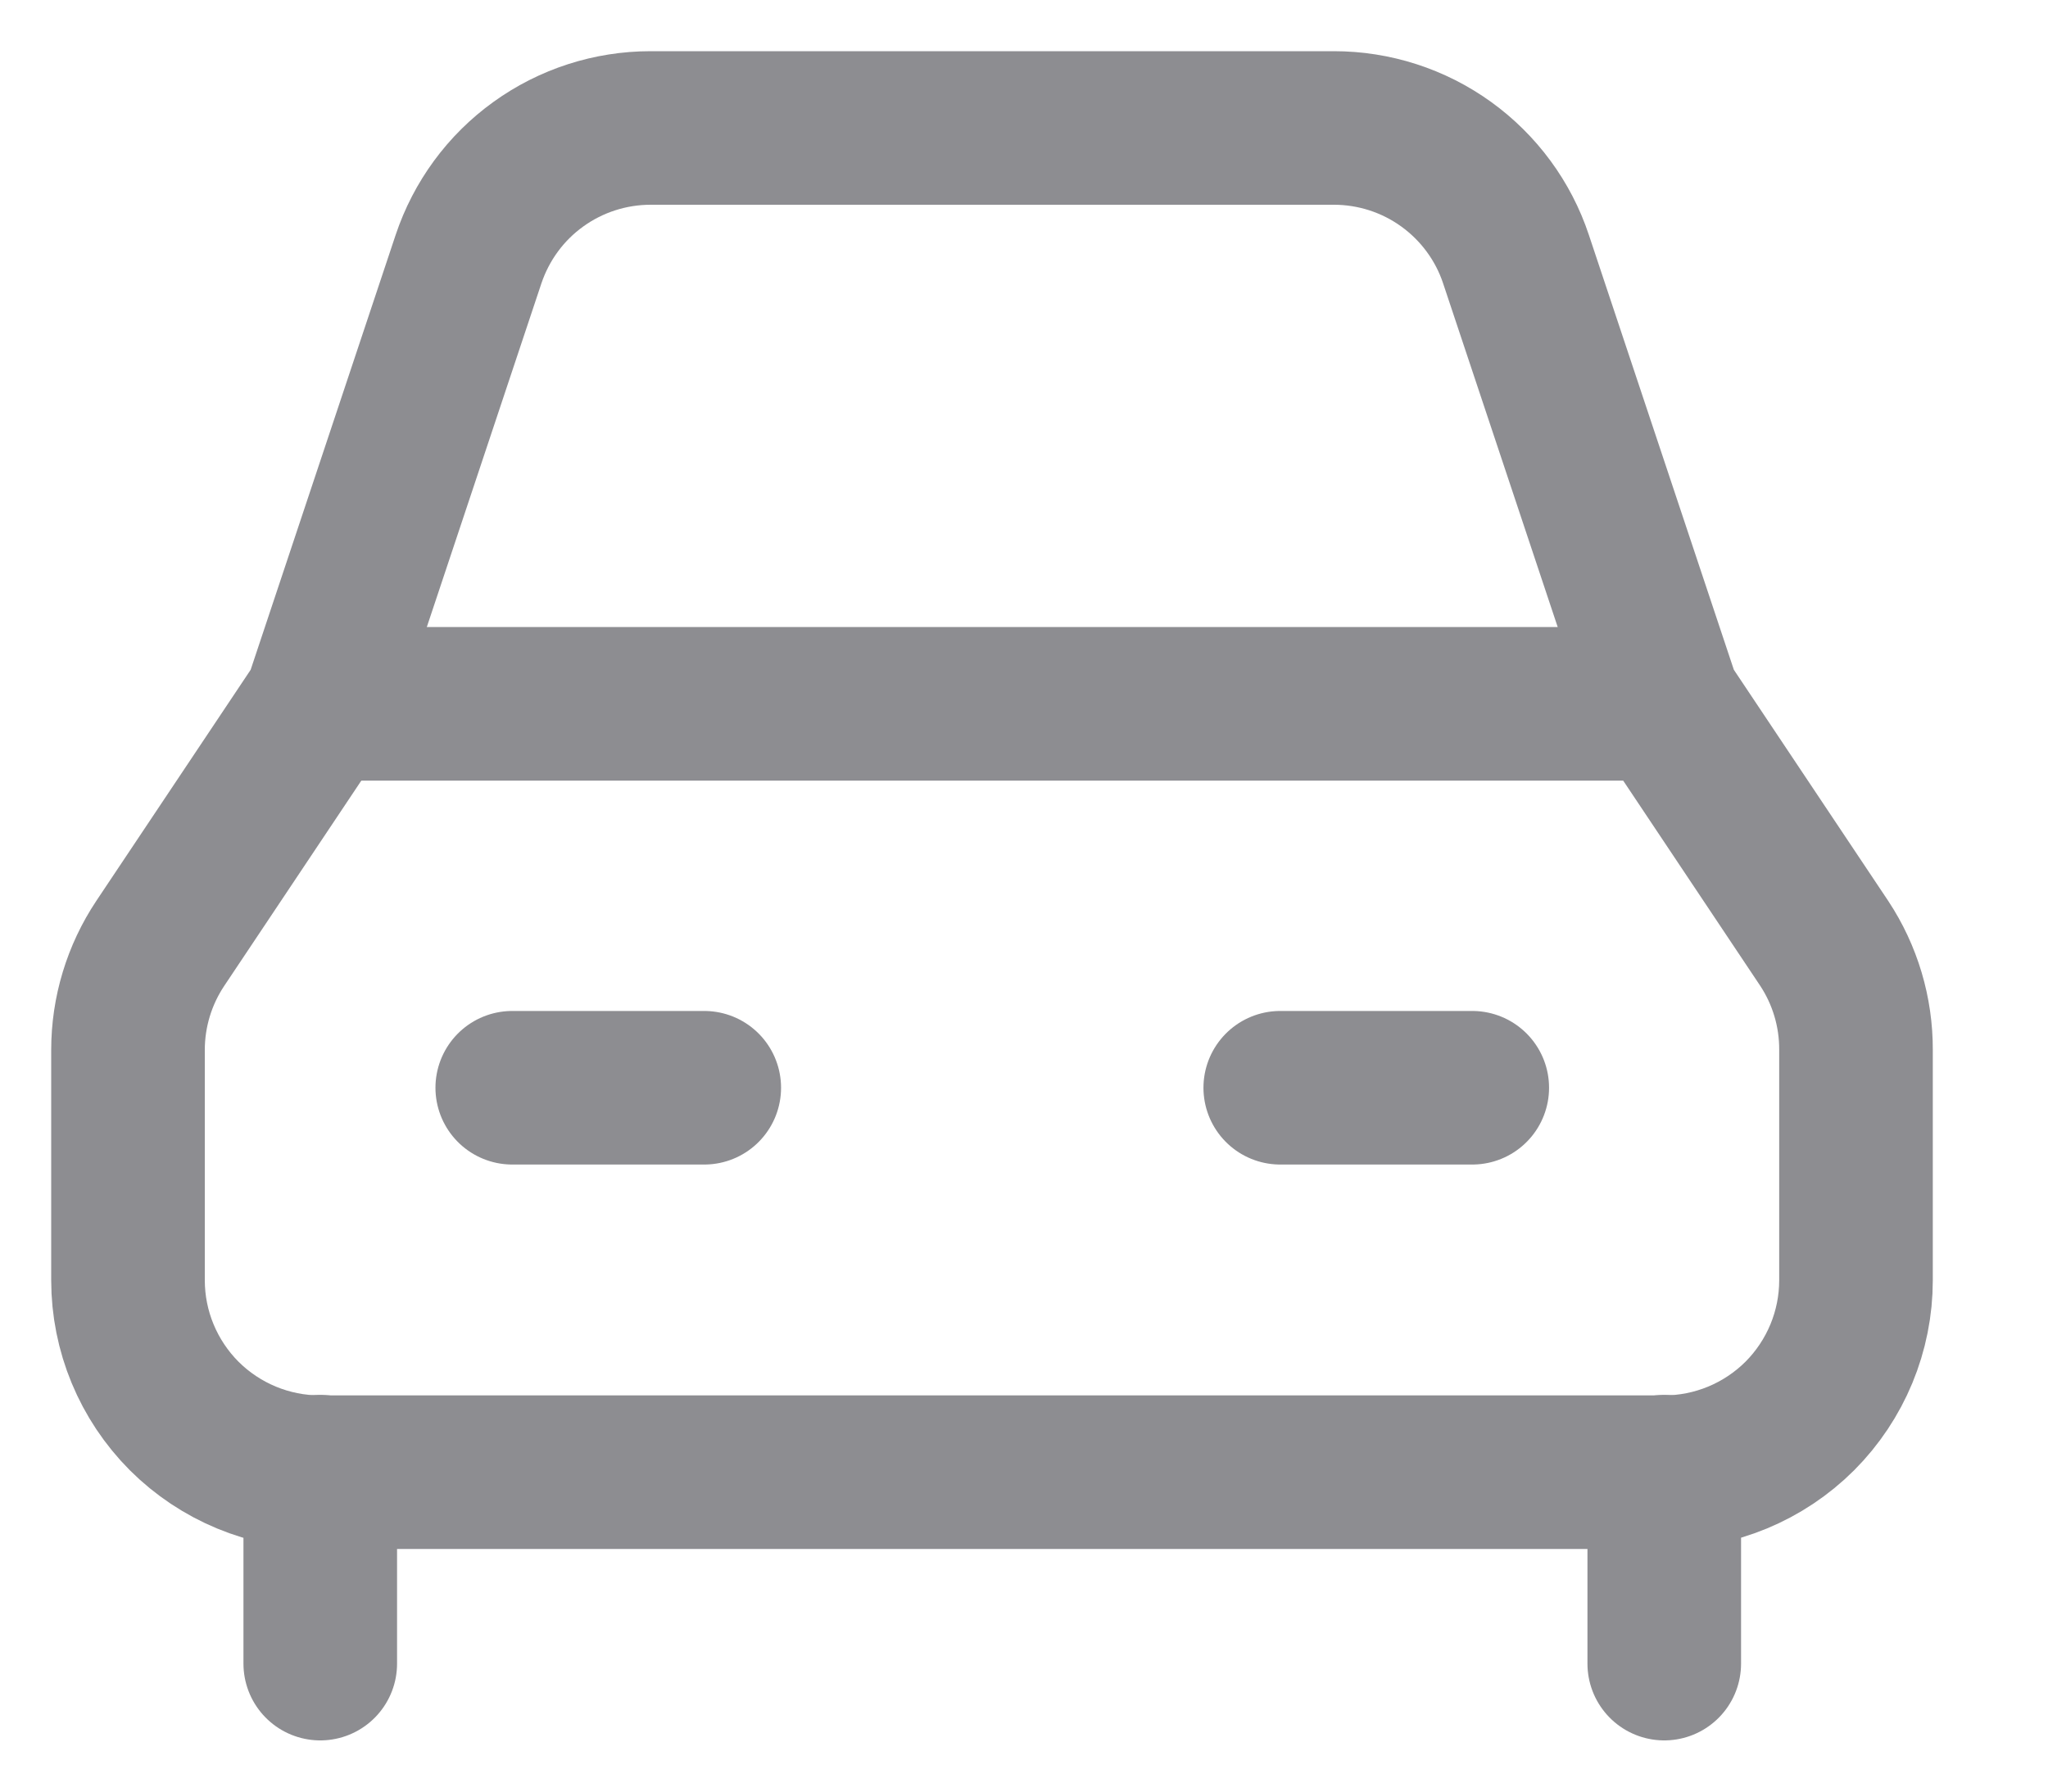
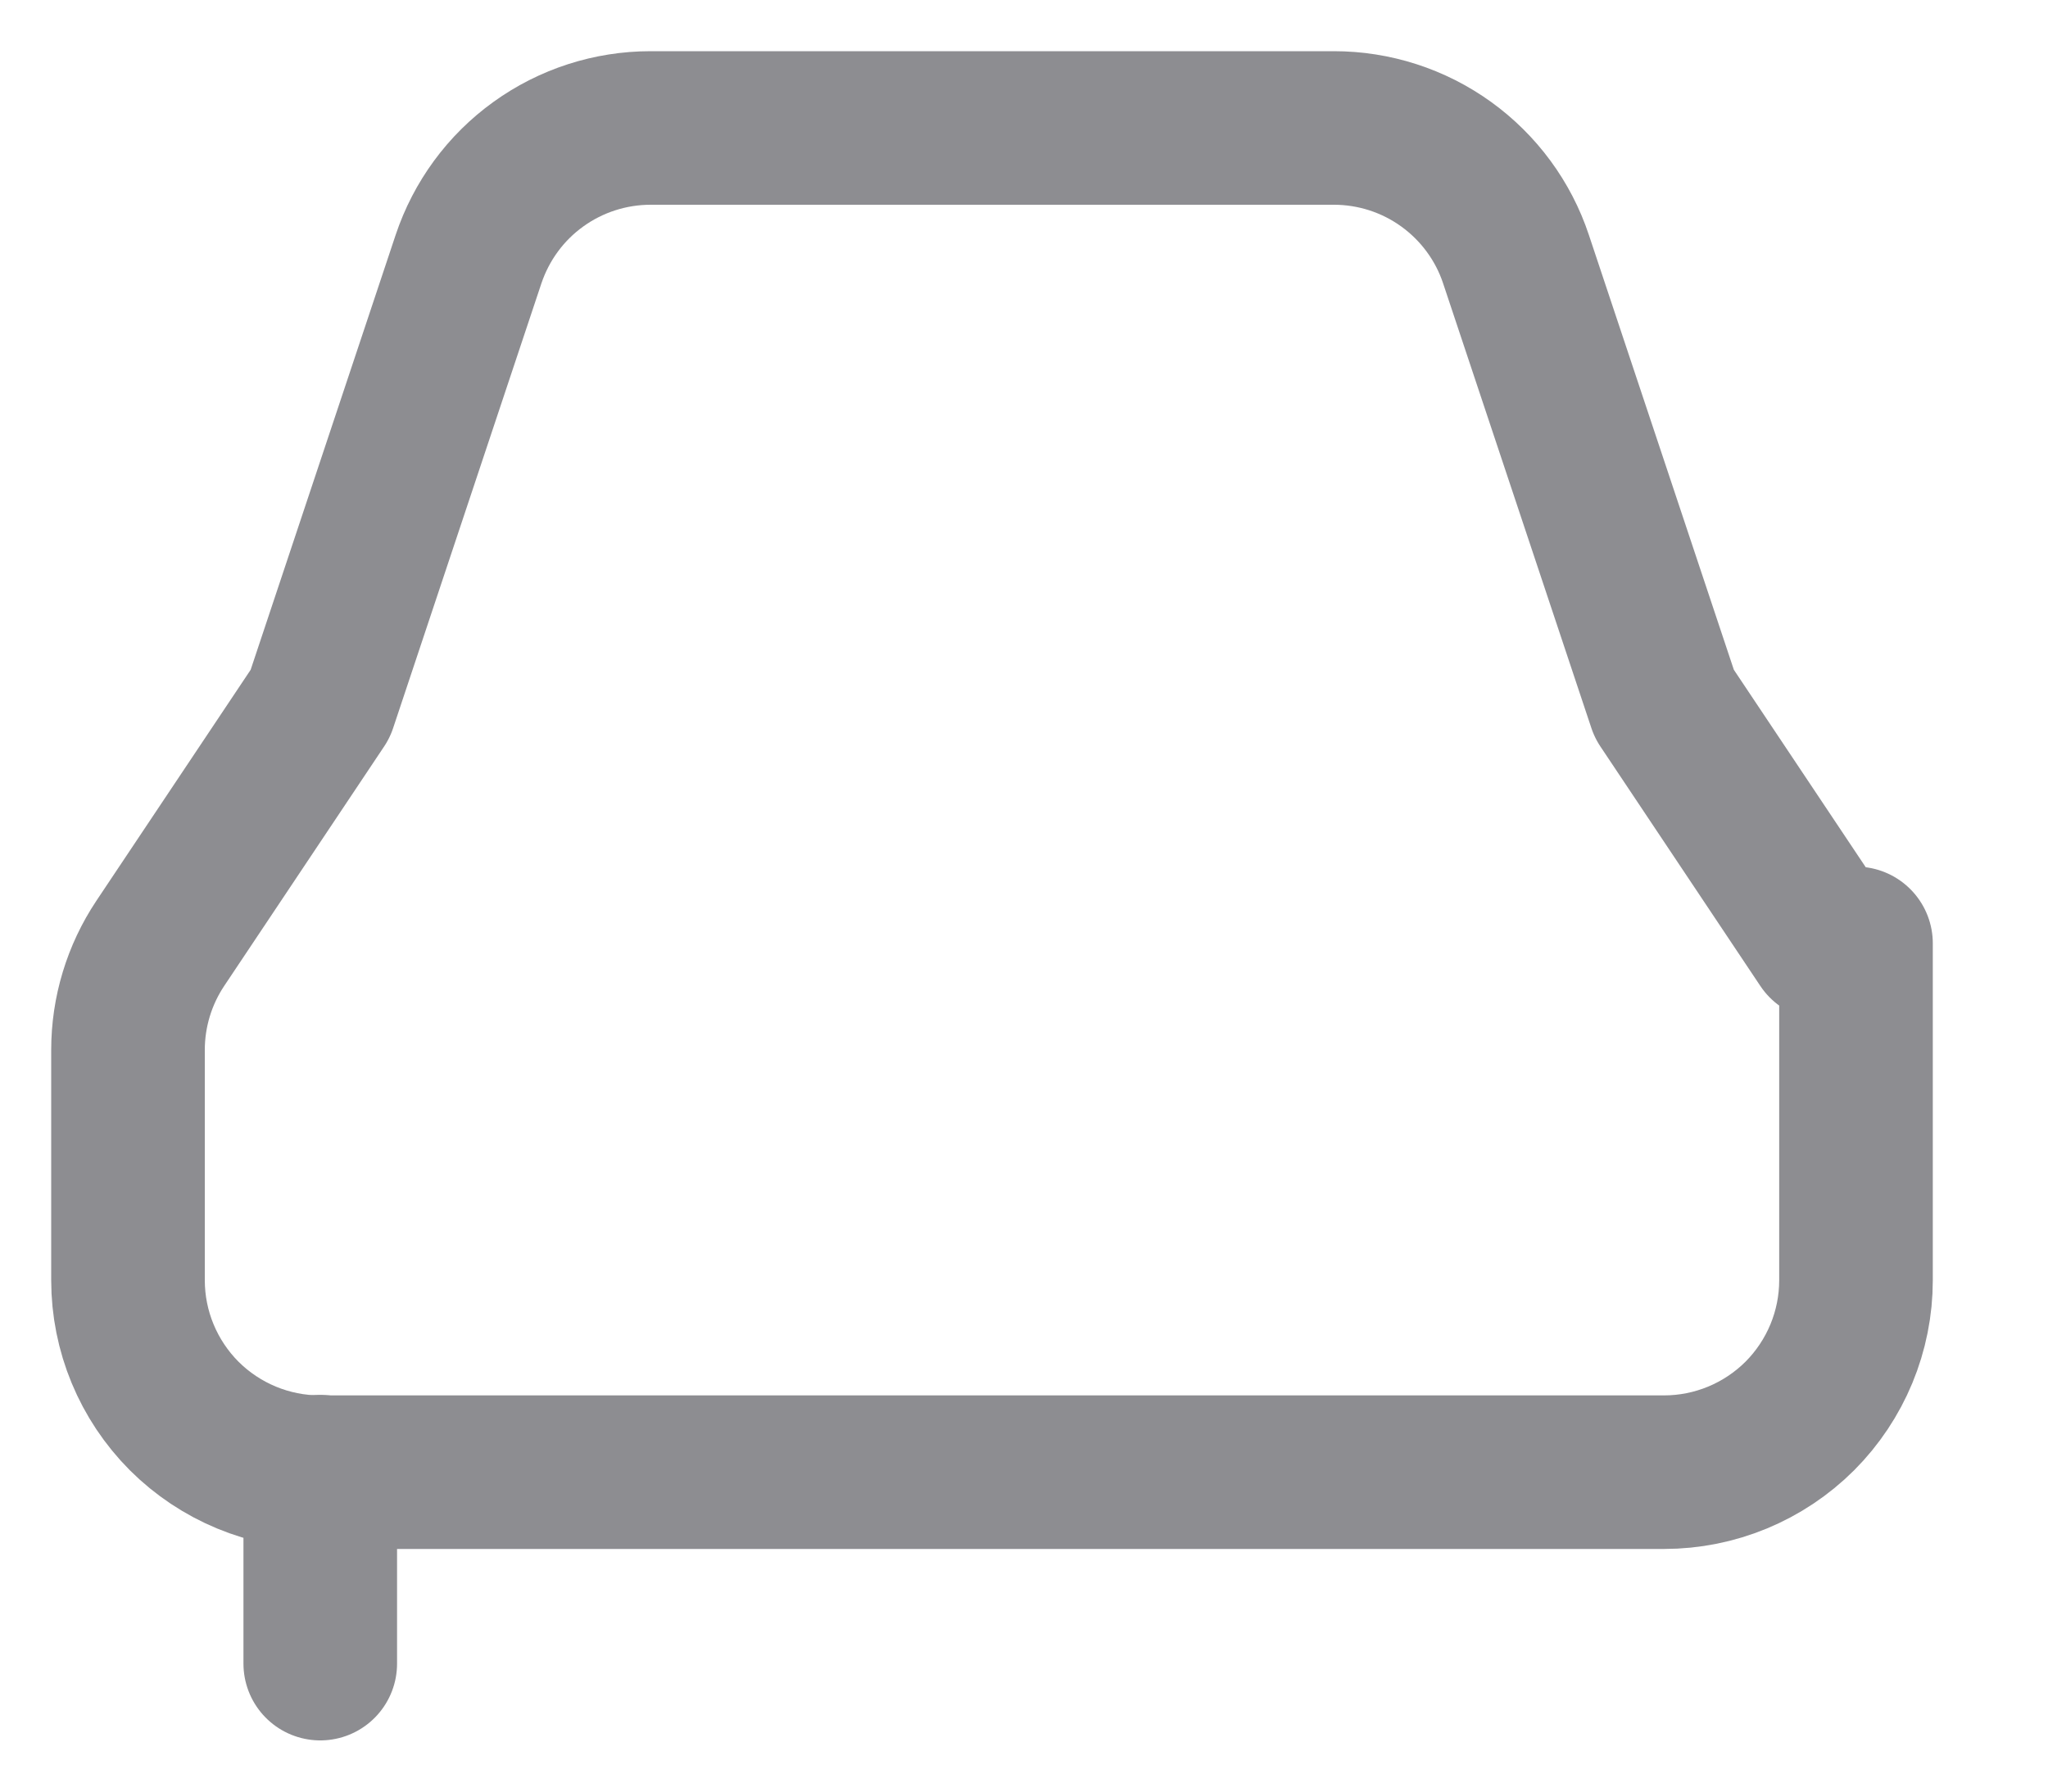
<svg xmlns="http://www.w3.org/2000/svg" width="16" height="14" viewBox="0 0 16 14" fill="none">
-   <path d="M2.502 5.5H13.002" stroke="#8D8D91" stroke-width="1.2" stroke-linecap="round" stroke-linejoin="round" />
-   <path d="M4.002 8.5H5.502" stroke="#8D8D91" stroke-width="1.2" stroke-linecap="round" stroke-linejoin="round" />
-   <path d="M10.002 8.5H11.502" stroke="#8D8D91" stroke-width="1.2" stroke-linecap="round" stroke-linejoin="round" />
  <path d="M2.502 11.5V13" stroke="#8D8D91" stroke-width="1.2" stroke-linecap="round" stroke-linejoin="round" />
-   <path d="M13.002 11.5V13" stroke="#8D8D91" stroke-width="1.2" stroke-linecap="round" stroke-linejoin="round" />
-   <path d="M14.252 7.372L13.002 5.5L11.844 2.026C11.745 1.727 11.553 1.467 11.298 1.283C11.043 1.099 10.736 1 10.421 1H5.083C4.768 1 4.461 1.099 4.206 1.283C3.95 1.467 3.76 1.727 3.66 2.026L2.502 5.5L1.252 7.372C1.088 7.618 1 7.908 1 8.204V10.004C1 10.402 1.158 10.783 1.439 11.065C1.721 11.346 2.102 11.504 2.5 11.504H13C13.398 11.504 13.779 11.346 14.061 11.065C14.342 10.783 14.5 10.402 14.5 10.004V8.204C14.501 7.908 14.415 7.619 14.252 7.372V7.372Z" stroke="#8D8D91" stroke-width="1.2" stroke-linecap="round" stroke-linejoin="round" />
+   <path d="M14.252 7.372L13.002 5.5L11.844 2.026C11.745 1.727 11.553 1.467 11.298 1.283C11.043 1.099 10.736 1 10.421 1H5.083C4.768 1 4.461 1.099 4.206 1.283C3.95 1.467 3.76 1.727 3.66 2.026L2.502 5.5L1.252 7.372C1.088 7.618 1 7.908 1 8.204V10.004C1 10.402 1.158 10.783 1.439 11.065C1.721 11.346 2.102 11.504 2.5 11.504H13C13.398 11.504 13.779 11.346 14.061 11.065C14.342 10.783 14.5 10.402 14.5 10.004V8.204V7.372Z" stroke="#8D8D91" stroke-width="1.2" stroke-linecap="round" stroke-linejoin="round" />
</svg>